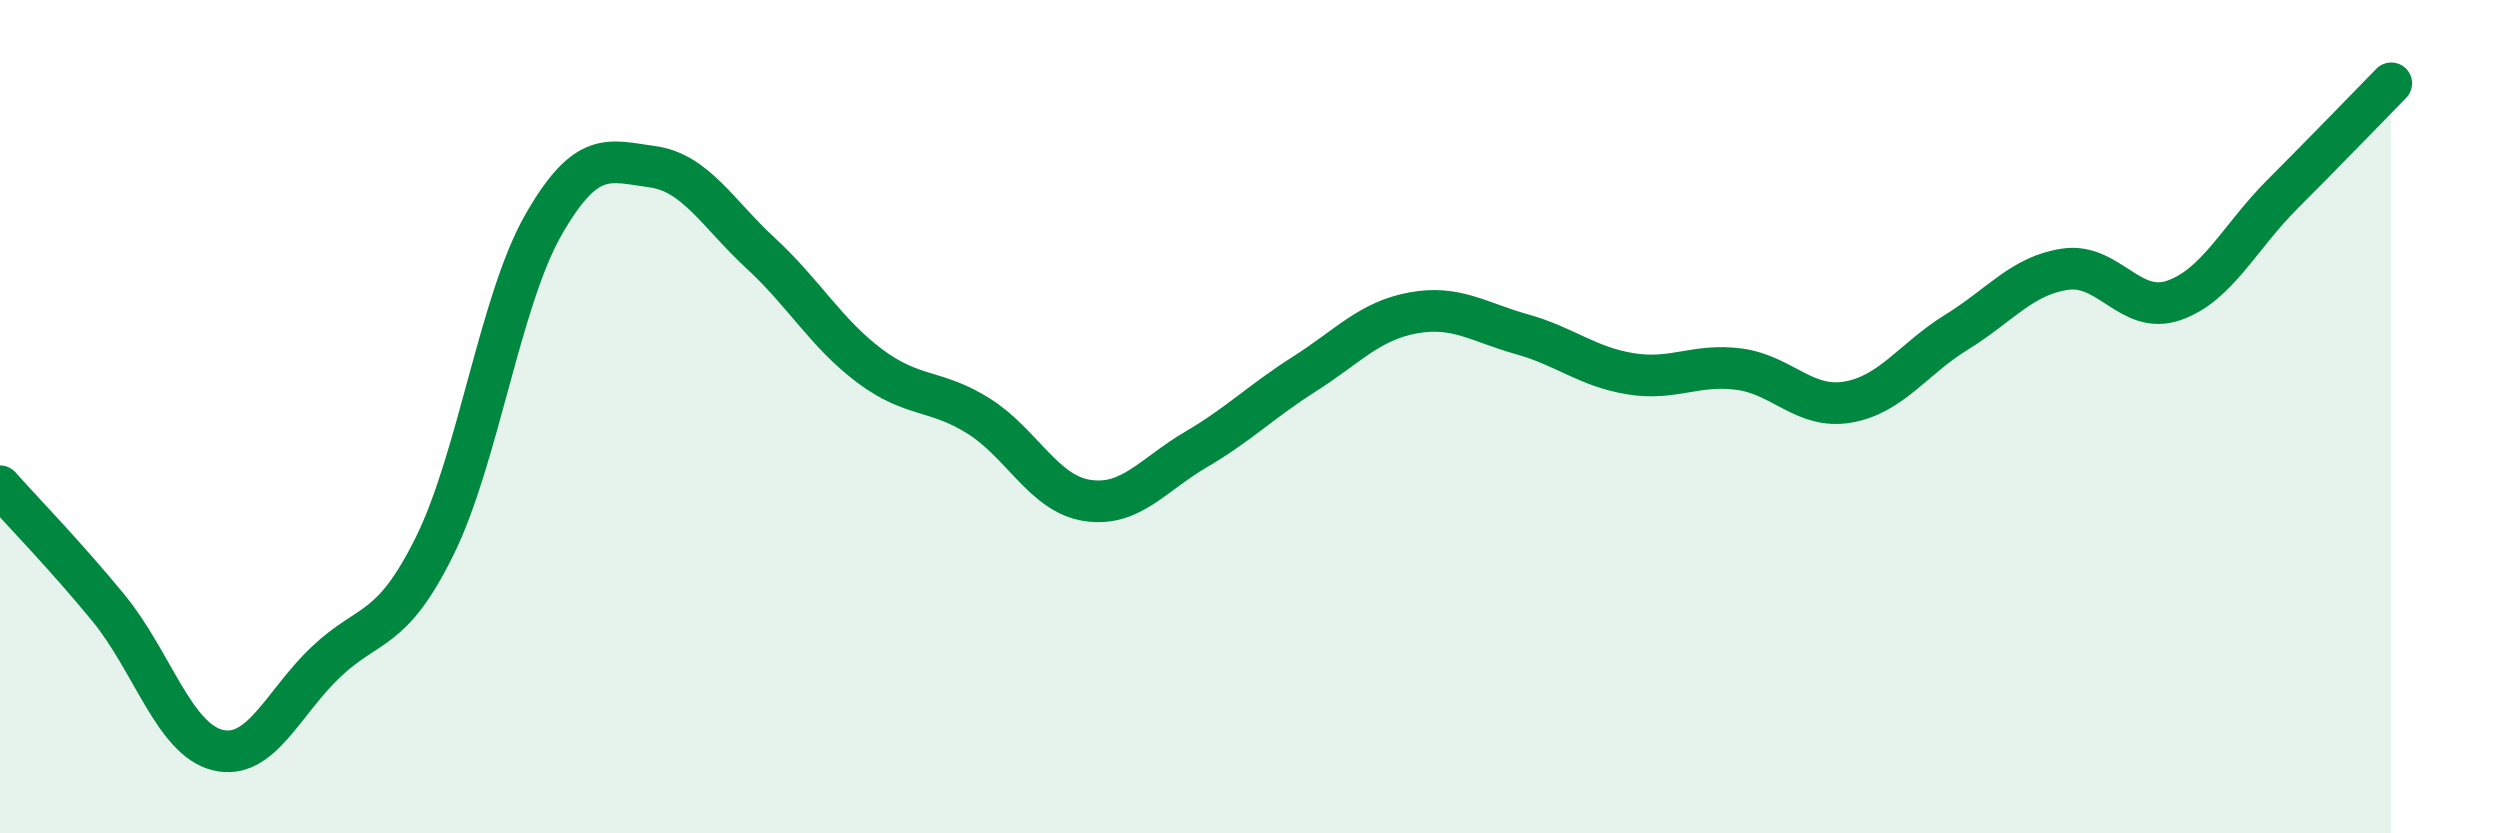
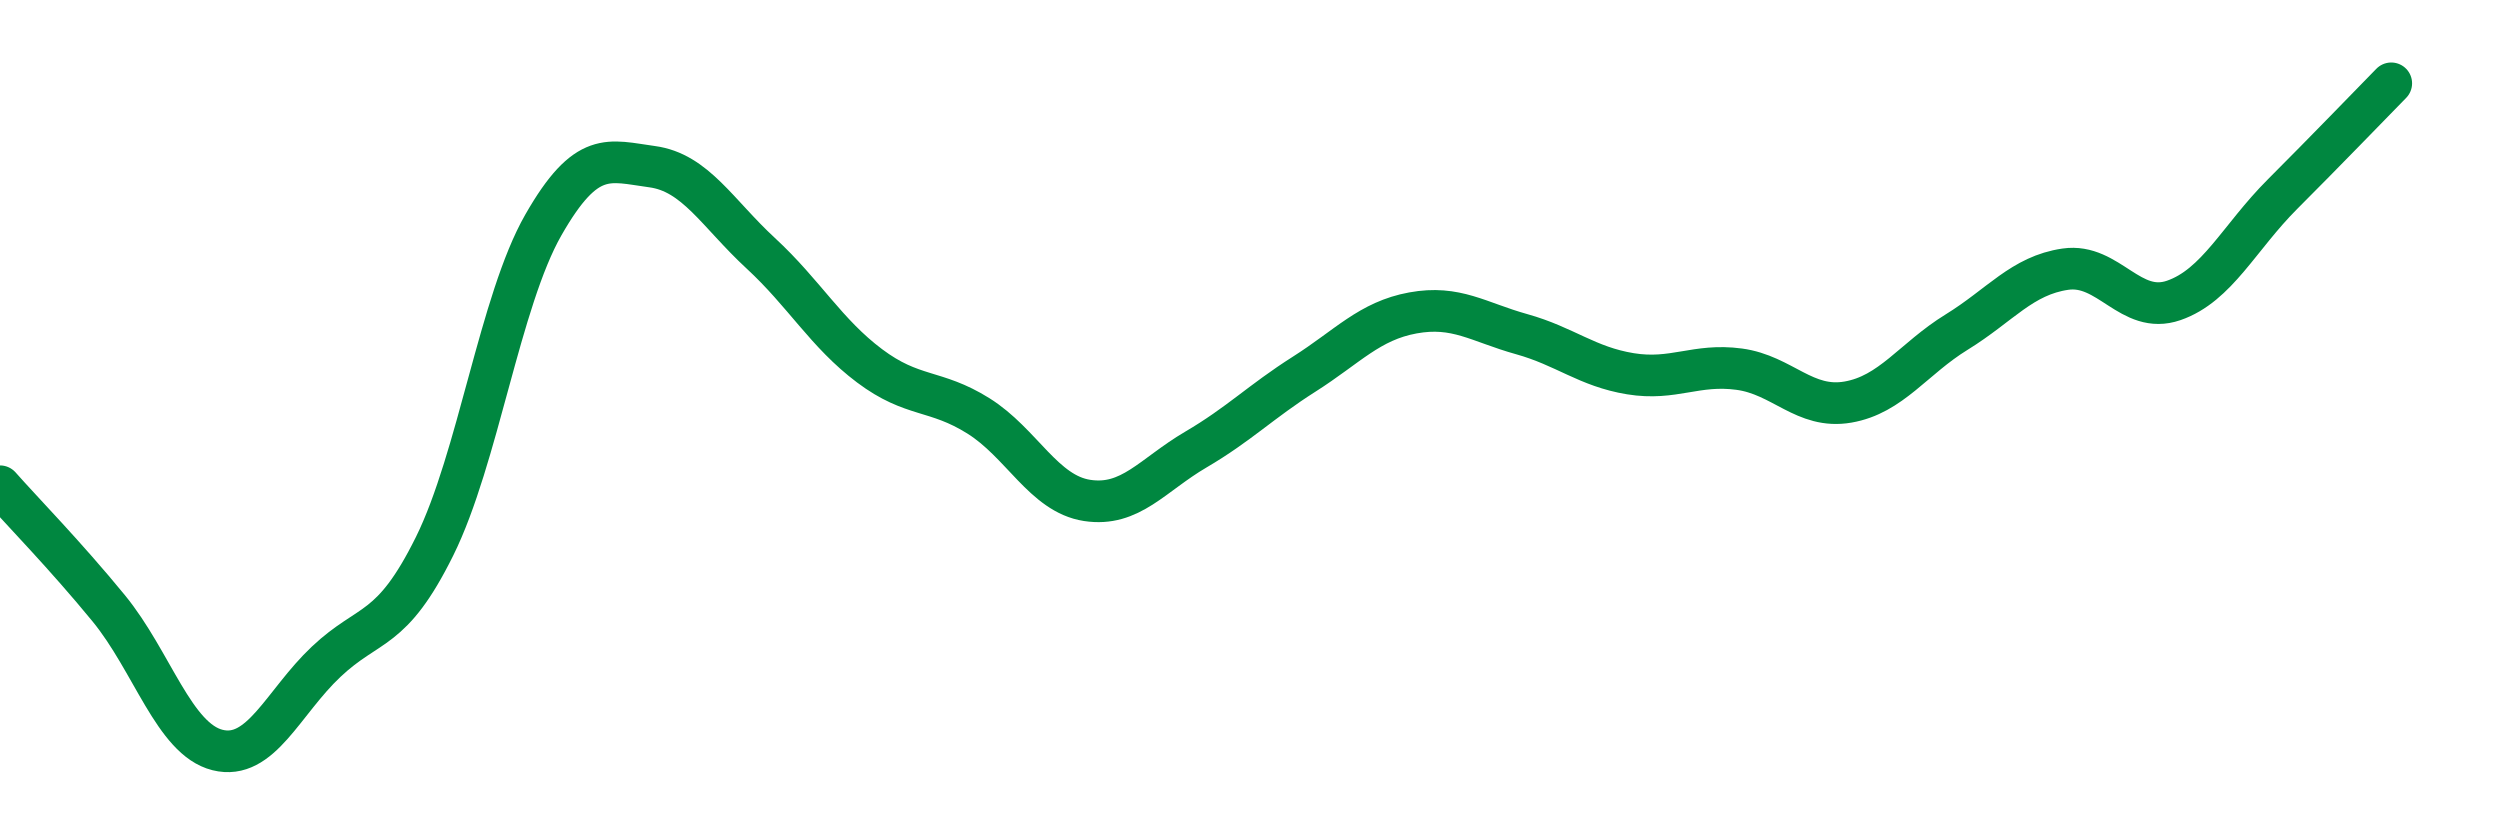
<svg xmlns="http://www.w3.org/2000/svg" width="60" height="20" viewBox="0 0 60 20">
-   <path d="M 0,11.67 C 0.52,12.26 1.57,13.33 2.61,14.6 C 3.65,15.87 4.18,17.74 5.22,18 C 6.26,18.26 6.79,16.86 7.83,15.88 C 8.87,14.9 9.39,15.21 10.43,13.11 C 11.47,11.01 12,7.22 13.04,5.4 C 14.08,3.58 14.61,3.86 15.65,4 C 16.69,4.14 17.22,5.12 18.26,6.08 C 19.3,7.04 19.83,8 20.87,8.78 C 21.91,9.56 22.44,9.33 23.48,9.98 C 24.52,10.63 25.05,11.85 26.09,12.01 C 27.13,12.17 27.66,11.4 28.7,10.79 C 29.74,10.18 30.26,9.64 31.3,8.98 C 32.34,8.32 32.87,7.7 33.91,7.51 C 34.95,7.32 35.48,7.73 36.52,8.02 C 37.56,8.31 38.09,8.8 39.13,8.97 C 40.17,9.14 40.7,8.72 41.74,8.86 C 42.78,9 43.31,9.83 44.35,9.65 C 45.39,9.47 45.92,8.61 46.96,7.97 C 48,7.33 48.53,6.61 49.57,6.46 C 50.61,6.31 51.13,7.57 52.17,7.21 C 53.21,6.85 53.74,5.7 54.78,4.66 C 55.82,3.62 56.87,2.53 57.39,2L57.39 20L0 20Z" fill="#008740" opacity="0.1" stroke-linecap="round" stroke-linejoin="round" />
  <path d="M 0,11.67 C 0.52,12.26 1.57,13.33 2.61,14.6 C 3.65,15.87 4.18,17.74 5.22,18 C 6.26,18.26 6.79,16.86 7.83,15.88 C 8.87,14.9 9.39,15.21 10.43,13.11 C 11.47,11.01 12,7.22 13.04,5.4 C 14.08,3.58 14.61,3.86 15.65,4 C 16.69,4.14 17.22,5.12 18.26,6.08 C 19.3,7.04 19.83,8 20.87,8.78 C 21.91,9.56 22.44,9.33 23.48,9.98 C 24.52,10.63 25.05,11.85 26.09,12.01 C 27.13,12.17 27.66,11.4 28.7,10.79 C 29.74,10.18 30.26,9.64 31.3,8.98 C 32.34,8.32 32.87,7.7 33.91,7.51 C 34.95,7.32 35.48,7.73 36.52,8.02 C 37.56,8.31 38.09,8.8 39.13,8.97 C 40.17,9.14 40.7,8.72 41.74,8.86 C 42.78,9 43.31,9.83 44.35,9.65 C 45.39,9.47 45.92,8.61 46.96,7.97 C 48,7.33 48.53,6.61 49.57,6.46 C 50.61,6.31 51.13,7.57 52.17,7.21 C 53.21,6.85 53.74,5.7 54.78,4.66 C 55.82,3.62 56.87,2.53 57.39,2" stroke="#008740" stroke-width="1" fill="none" stroke-linecap="round" stroke-linejoin="round" />
</svg>